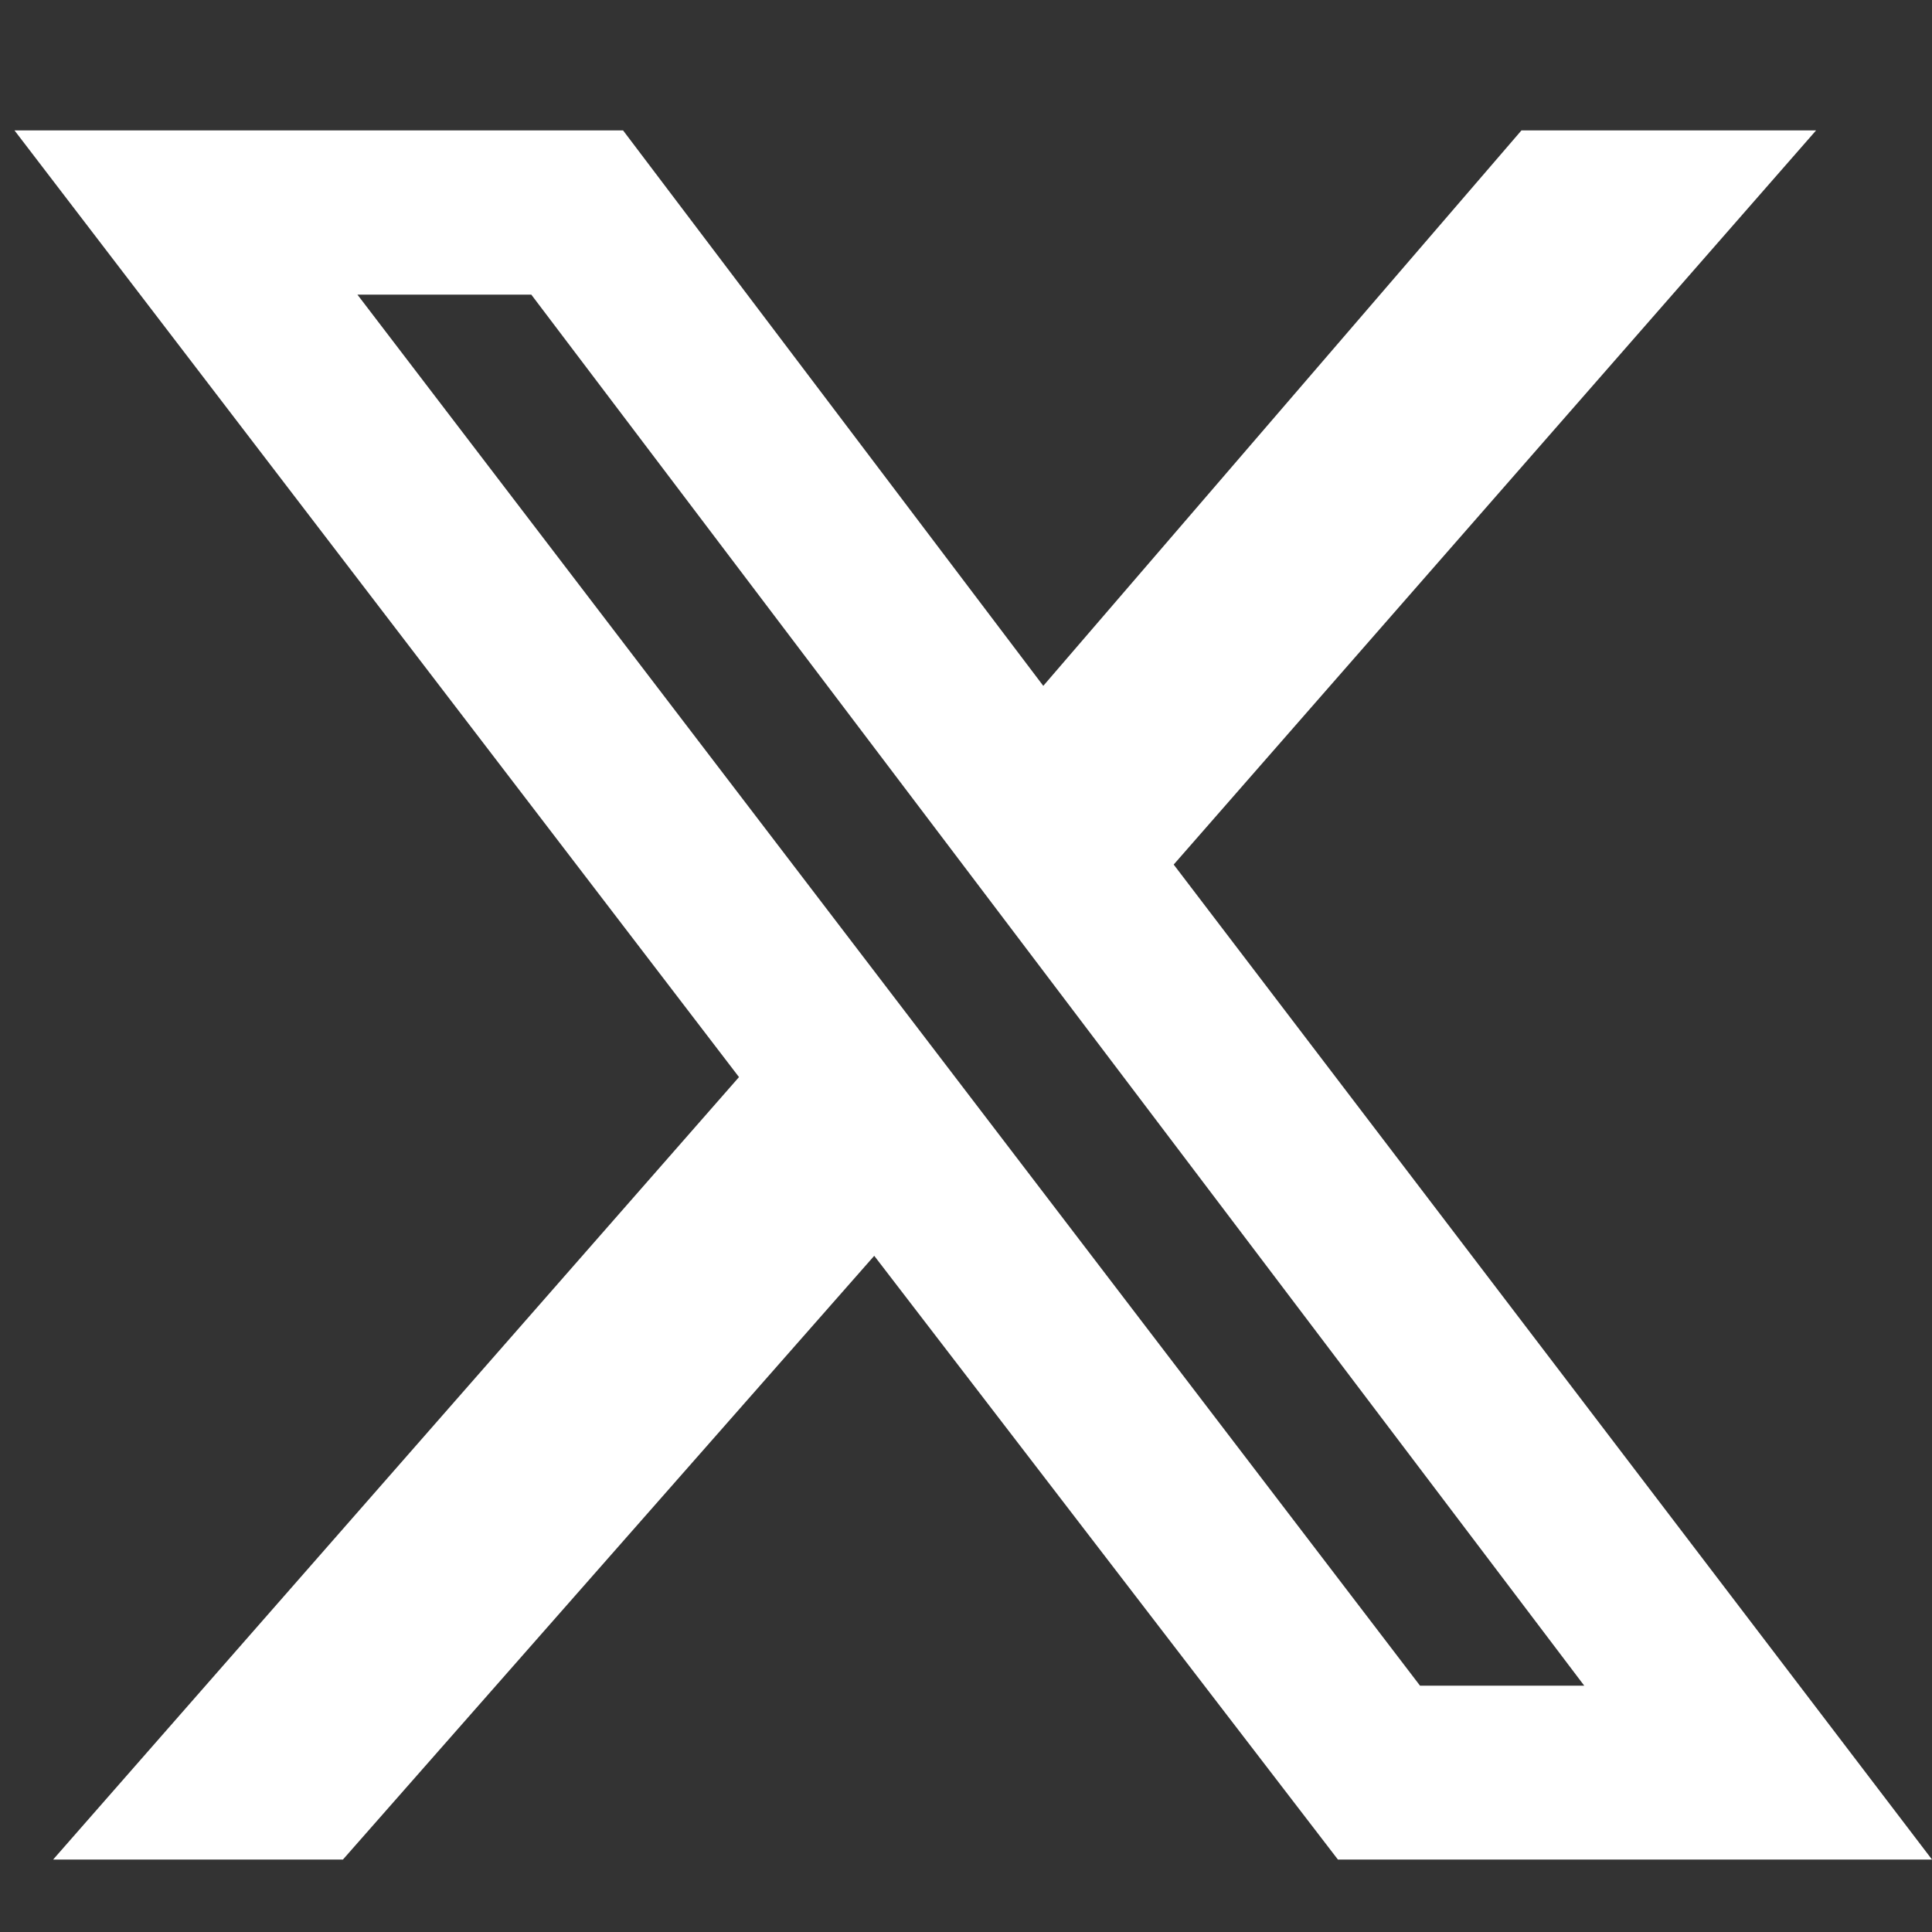
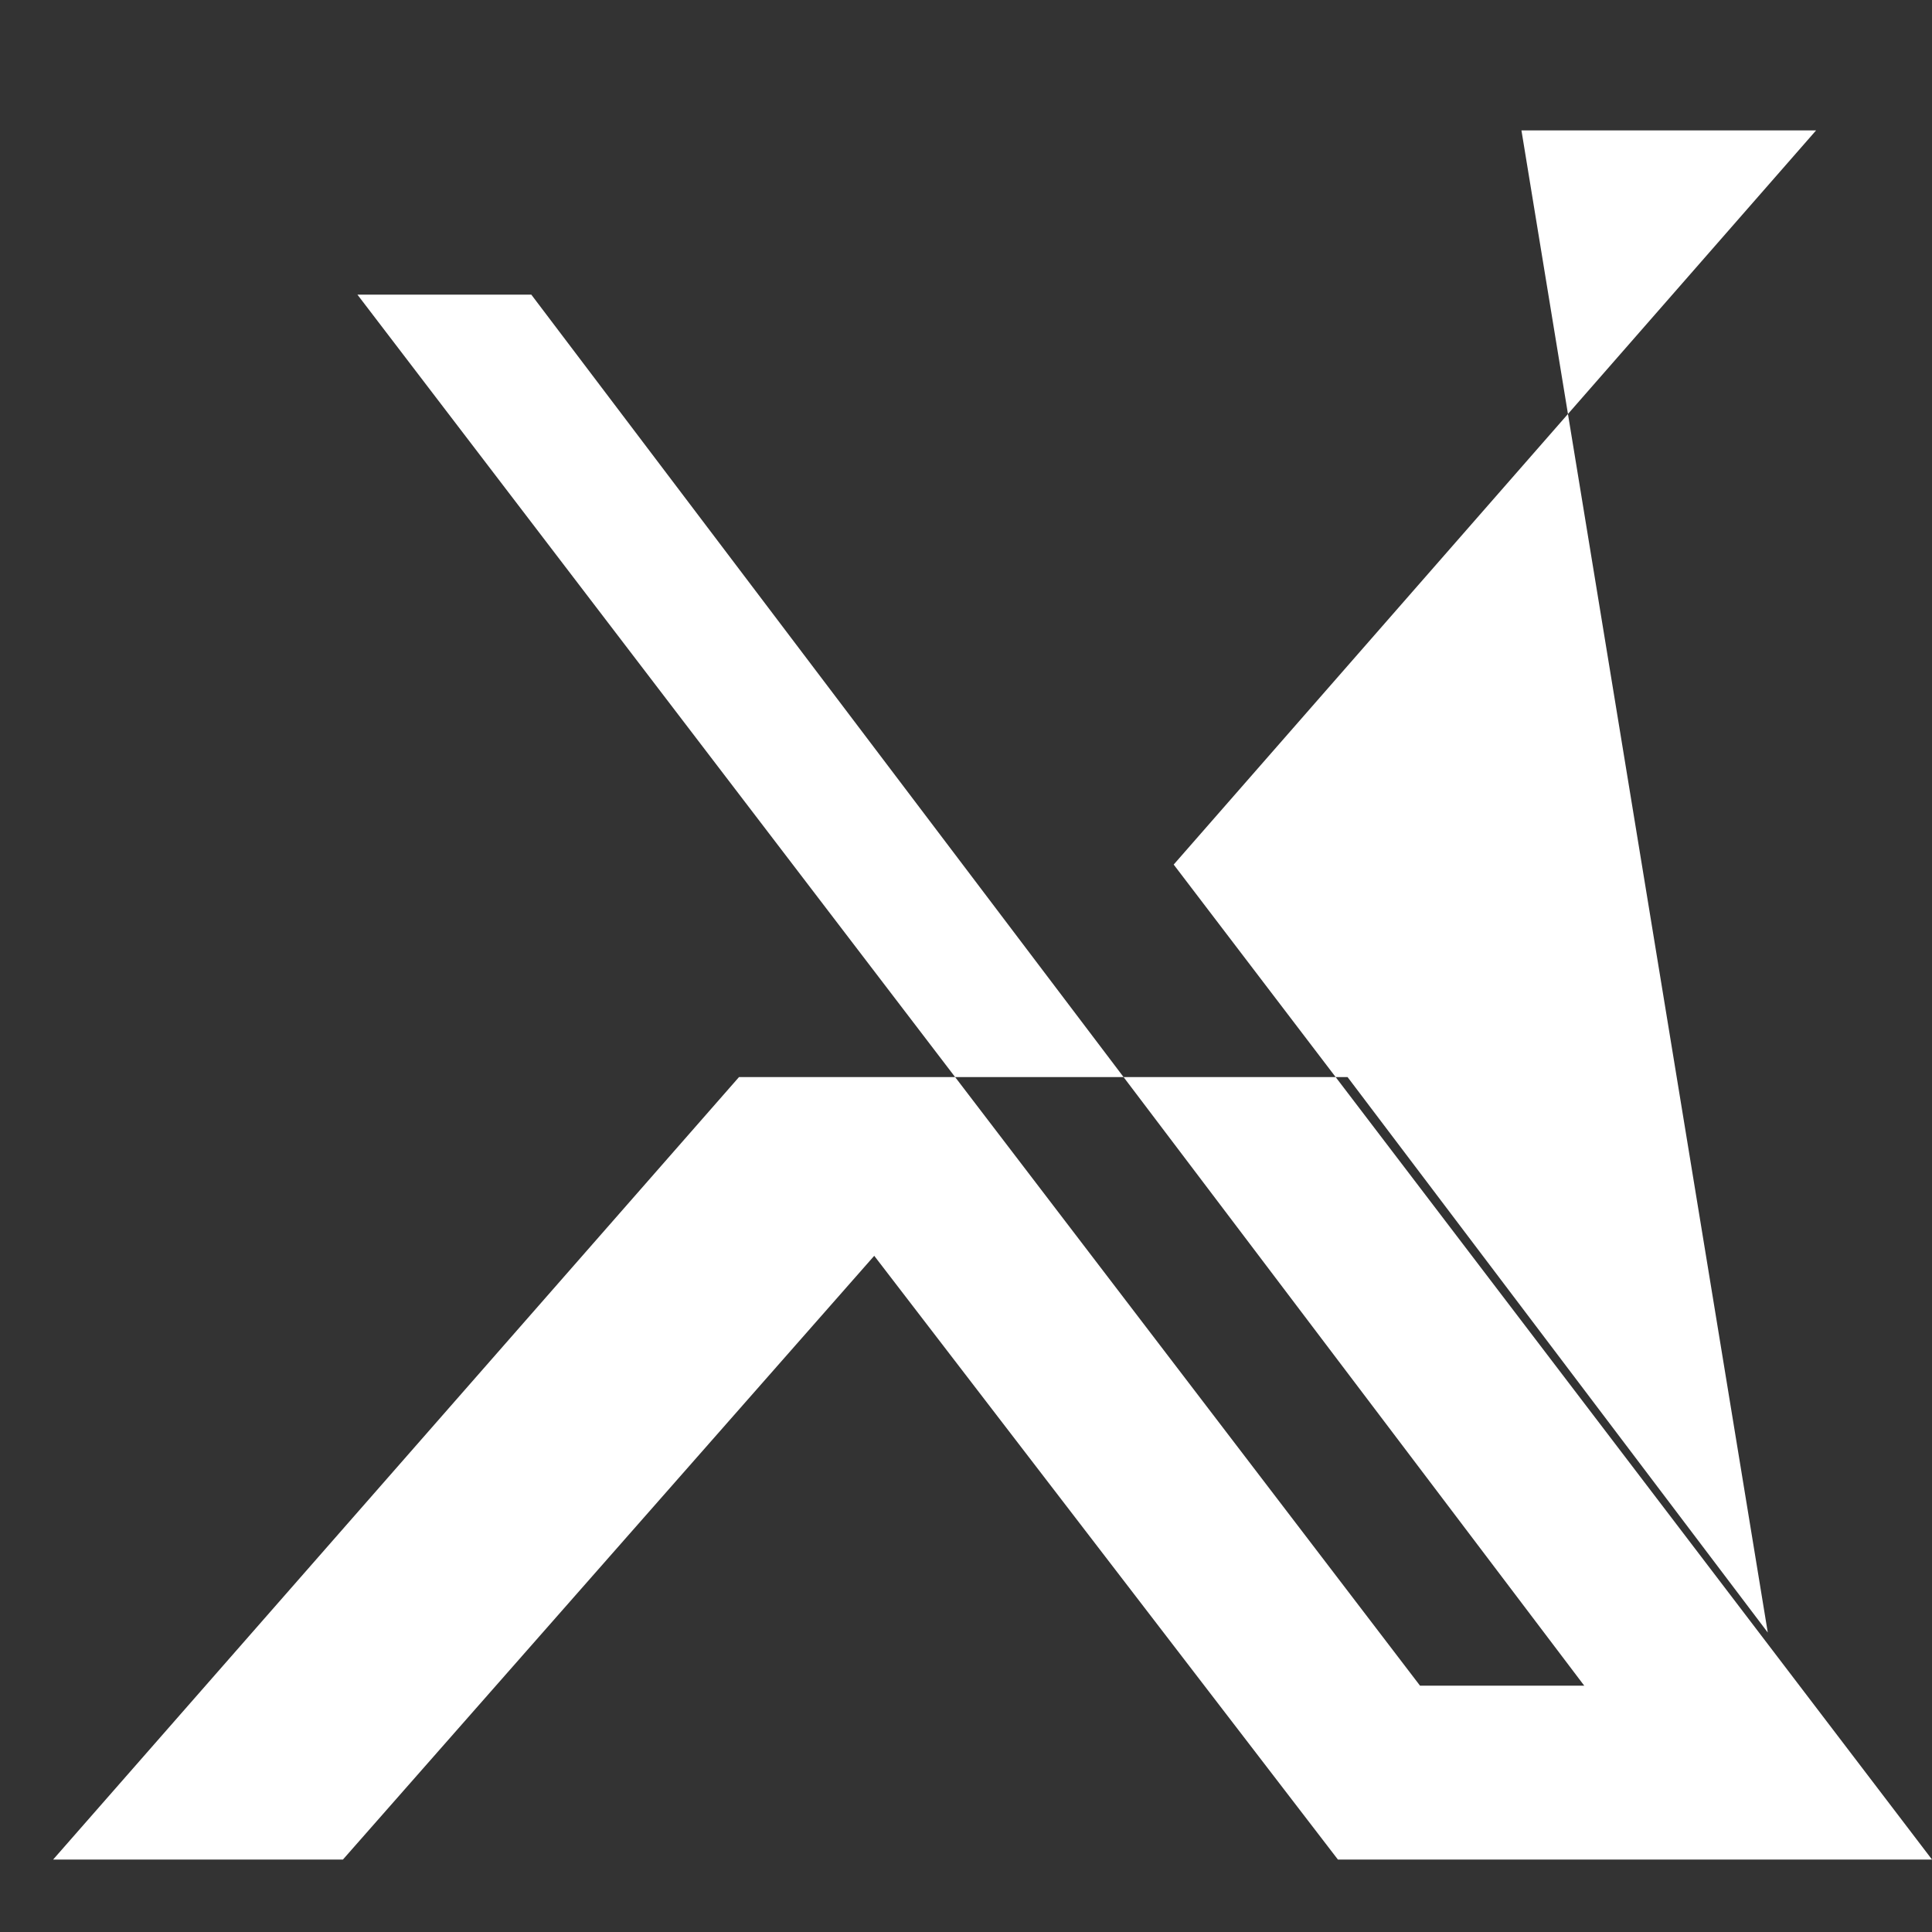
<svg xmlns="http://www.w3.org/2000/svg" version="1.1" id="レイヤー_1" x="0px" y="0px" viewBox="0 0 40 40" style="enable-background:new 0 0 40 40;" xml:space="preserve">
  <rect x="0" y="0" width="40" height="40" fill="#333333" stroke="none" />
  <style type="text/css">
	.st0{fill:#FFFFFF;}
</style>
-   <path class="st0" d="M31.5,2.7h6.1L24.3,17.9L40,38.5H27.7L18.1,26l-11,12.5H1.1l14.2-16.2L0.3,2.7h12.6l8.7,11.5L31.5,2.7z   M29.4,34.9h3.4L11,6.1H7.4L29.4,34.9z" />
+   <path class="st0" d="M31.5,2.7h6.1L24.3,17.9L40,38.5H27.7L18.1,26l-11,12.5H1.1l14.2-16.2h12.6l8.7,11.5L31.5,2.7z   M29.4,34.9h3.4L11,6.1H7.4L29.4,34.9z" />
</svg>